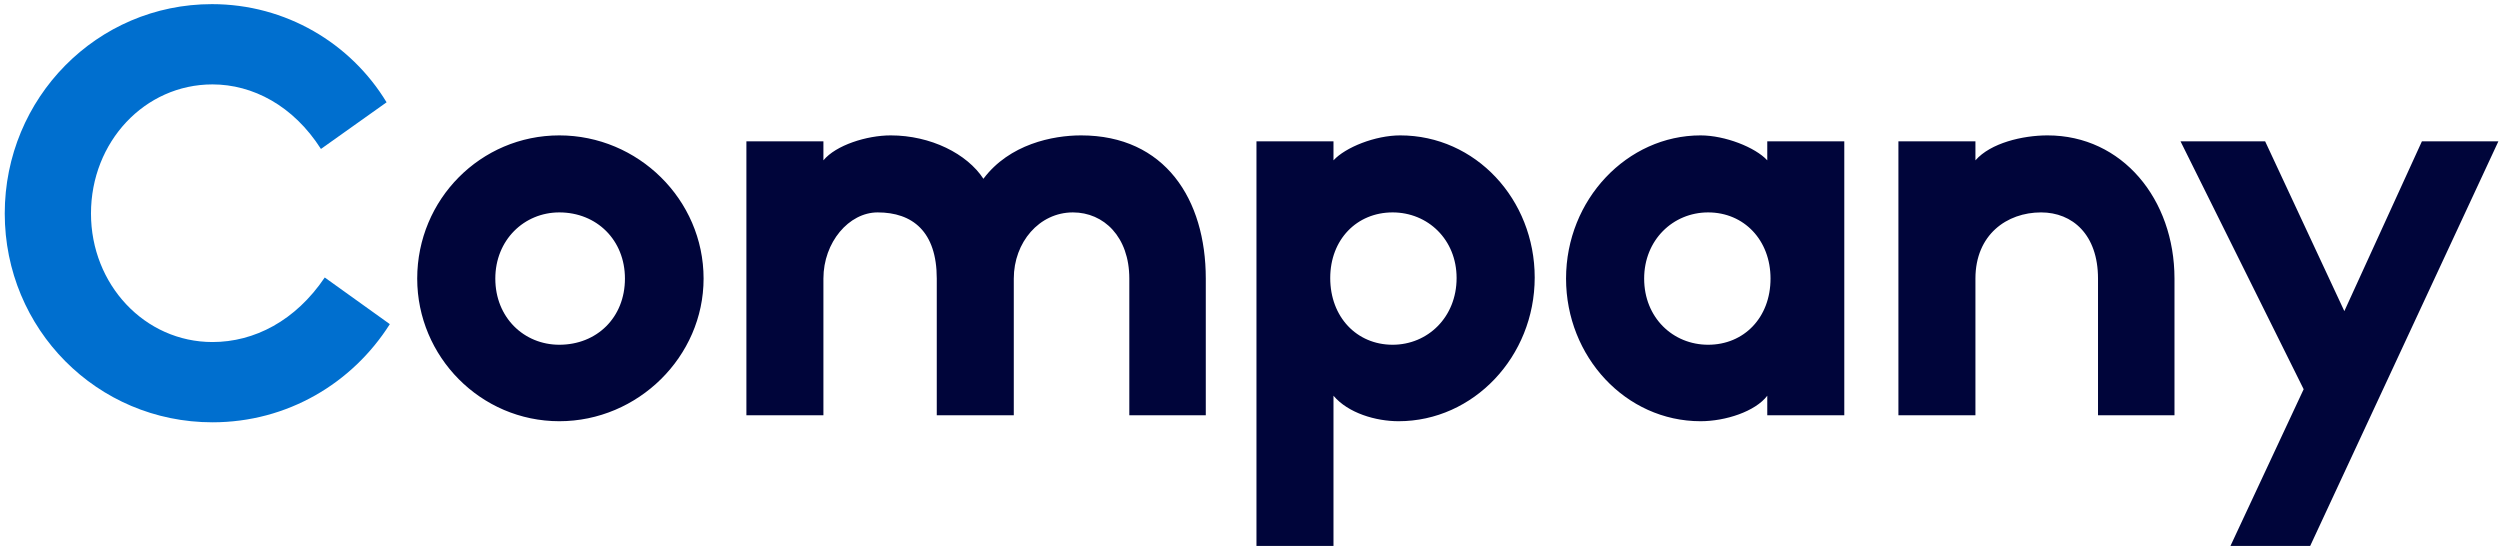
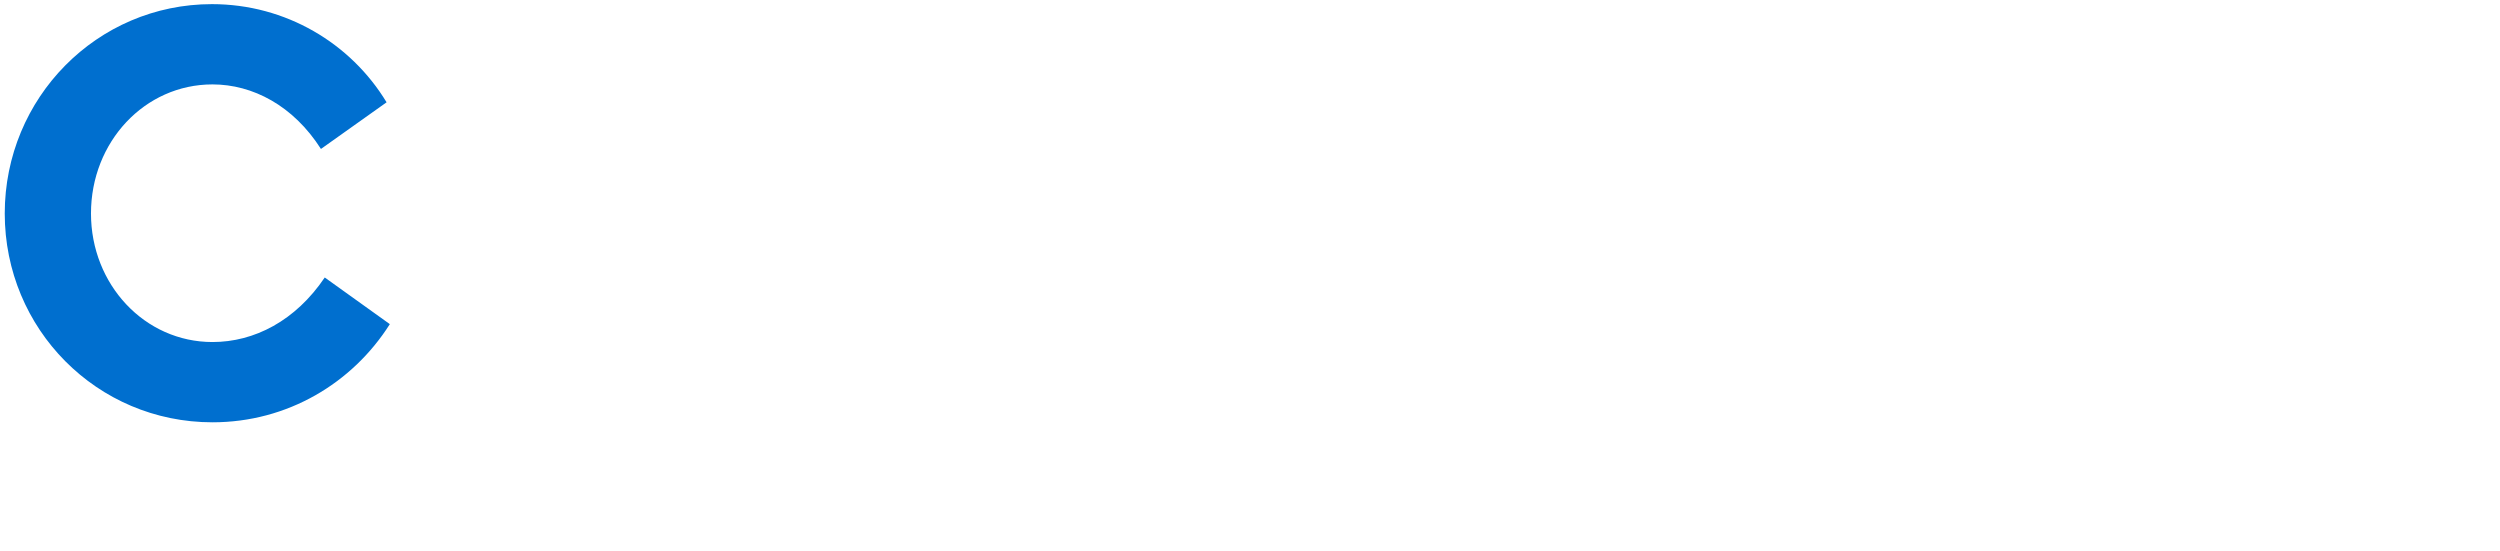
<svg xmlns="http://www.w3.org/2000/svg" width="295" height="65" viewBox="0 0 295 65" fill="none">
  <path d="M38.32 32.744L46 38.248C41.584 45.224 33.904 49.832 25.072 49.832C11.44 49.832 0.56 38.824 0.56 25.192C0.56 11.56 11.44 0.488 25.008 0.488C33.712 0.488 41.392 5.096 45.616 12.072L37.872 17.576C34.608 12.456 29.808 9.96 25.072 9.96C17.072 9.96 10.736 16.744 10.736 25.192C10.736 33.576 17.072 40.36 25.072 40.36C30 40.36 34.864 37.864 38.32 32.744Z" fill="#006FCF" />
-   <path d="M65.999 15.976C75.279 15.976 83.023 23.528 83.023 32.872C83.023 42.088 75.279 49.704 65.999 49.704C56.719 49.704 49.231 42.088 49.231 32.872C49.231 23.528 56.719 15.976 65.999 15.976ZM65.999 40.68C70.415 40.68 73.743 37.48 73.743 32.872C73.743 28.328 70.415 25.064 65.999 25.064C61.839 25.064 58.447 28.328 58.447 32.872C58.447 37.48 61.839 40.68 65.999 40.68ZM119.627 32.872V49H110.539V32.872C110.539 27.304 107.659 25.064 103.563 25.064C100.171 25.064 97.163 28.584 97.163 32.872V49H88.075V16.68H97.163V18.92C98.635 17.128 102.283 15.976 105.099 15.976C109.835 15.976 114.123 18.152 116.043 21.096C119.115 17 124.235 15.976 127.563 15.976C137.483 15.976 142.283 23.528 142.283 32.872V49H133.259V32.872C133.259 27.944 130.251 25.064 126.603 25.064C122.635 25.064 119.627 28.584 119.627 32.872ZM157.351 64.424H148.263V16.68H157.351V18.92C158.759 17.384 162.279 15.976 165.223 15.976C174.119 15.976 181.095 23.528 181.095 32.744C181.095 42.088 173.863 49.704 165.031 49.704C162.343 49.704 159.079 48.744 157.351 46.696V64.424ZM164.327 25.064C160.103 25.064 156.967 28.264 156.967 32.808C156.967 37.416 160.103 40.68 164.327 40.68C168.487 40.68 171.879 37.416 171.879 32.808C171.879 28.264 168.487 25.064 164.327 25.064ZM208.538 16.68H217.626V49H208.538V46.696C207.13 48.552 203.61 49.704 200.666 49.704C191.834 49.704 184.794 42.088 184.794 32.872C184.794 23.528 192.026 15.976 200.666 15.976C203.546 15.976 207.13 17.384 208.538 18.92V16.68ZM201.562 40.68C205.786 40.68 208.922 37.48 208.922 32.872C208.922 28.328 205.786 25.064 201.562 25.064C197.402 25.064 194.01 28.328 194.01 32.872C194.01 37.48 197.402 40.68 201.562 40.68ZM256.589 32.872V49H247.565V32.872C247.565 27.688 244.557 25.064 240.845 25.064C236.812 25.064 233.101 27.688 233.101 32.872V49H224.013V16.68H233.101V18.92C234.893 16.872 238.669 15.976 241.613 15.976C250.445 15.976 256.589 23.528 256.589 32.872ZM271.832 45.928L257.303 16.68H267.288L276.632 36.712L285.784 16.68H294.808L272.6 64.424H263.192L271.832 45.928Z" fill="#00053A" />
</svg>